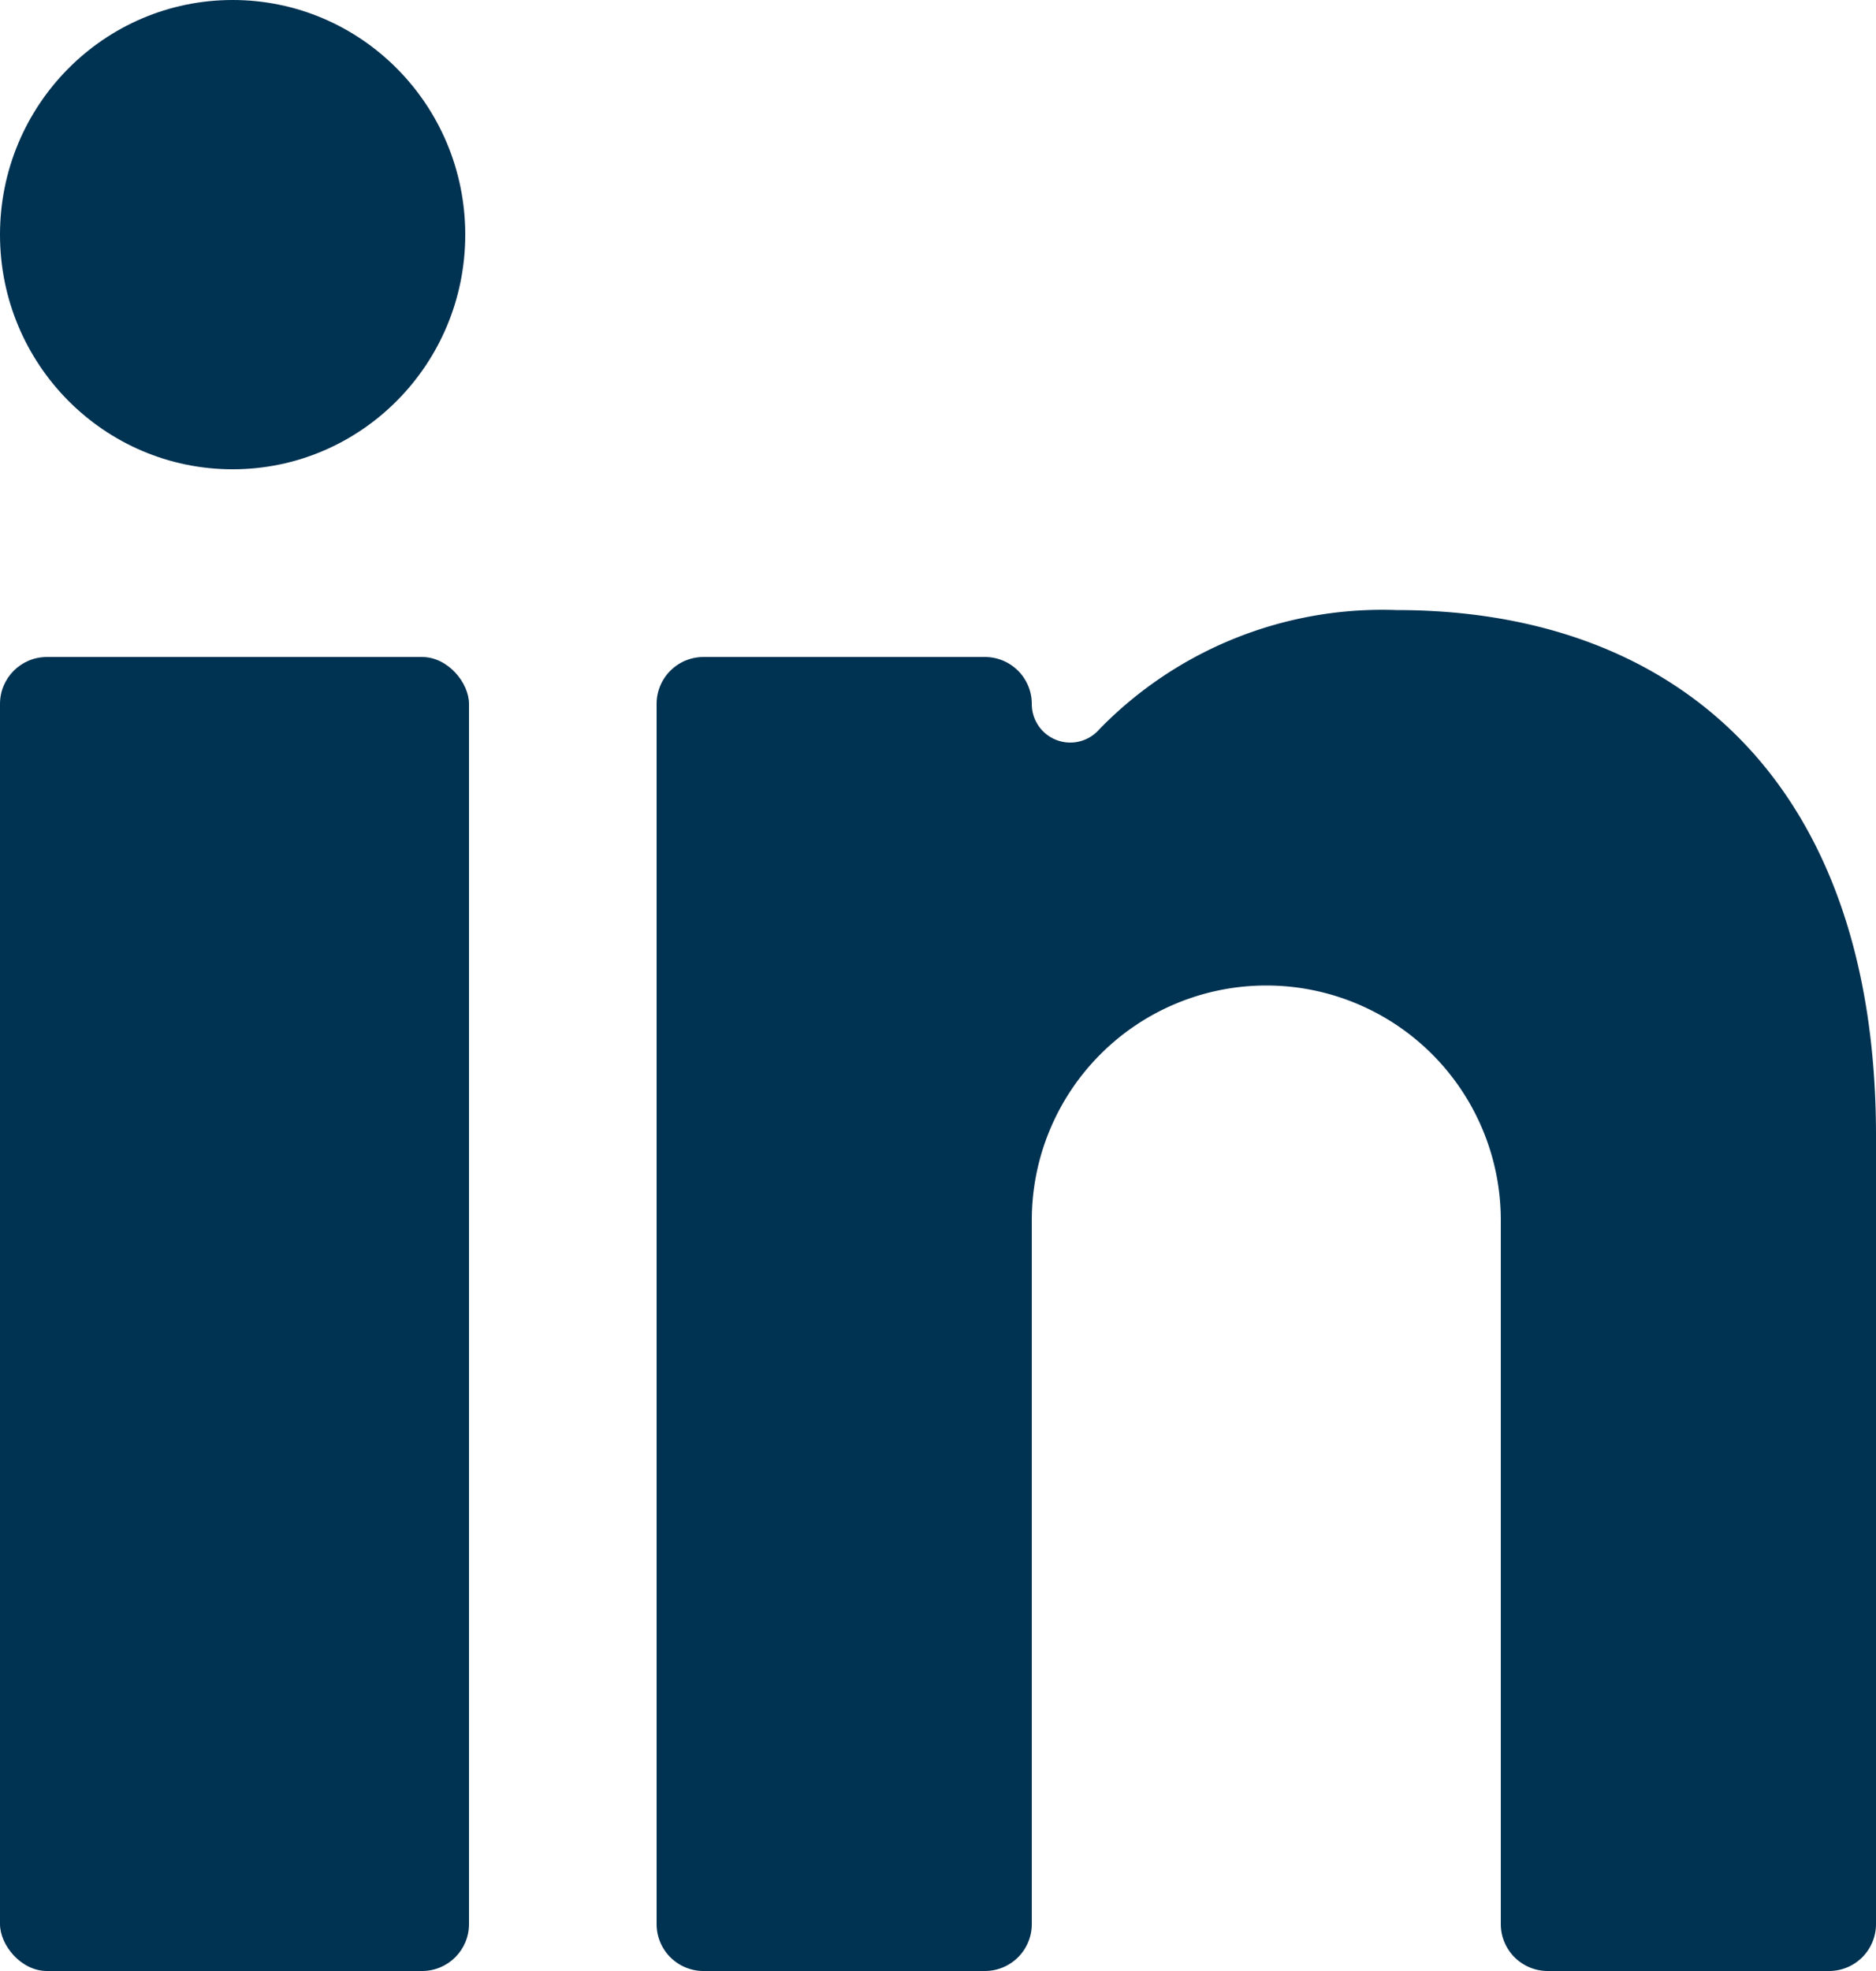
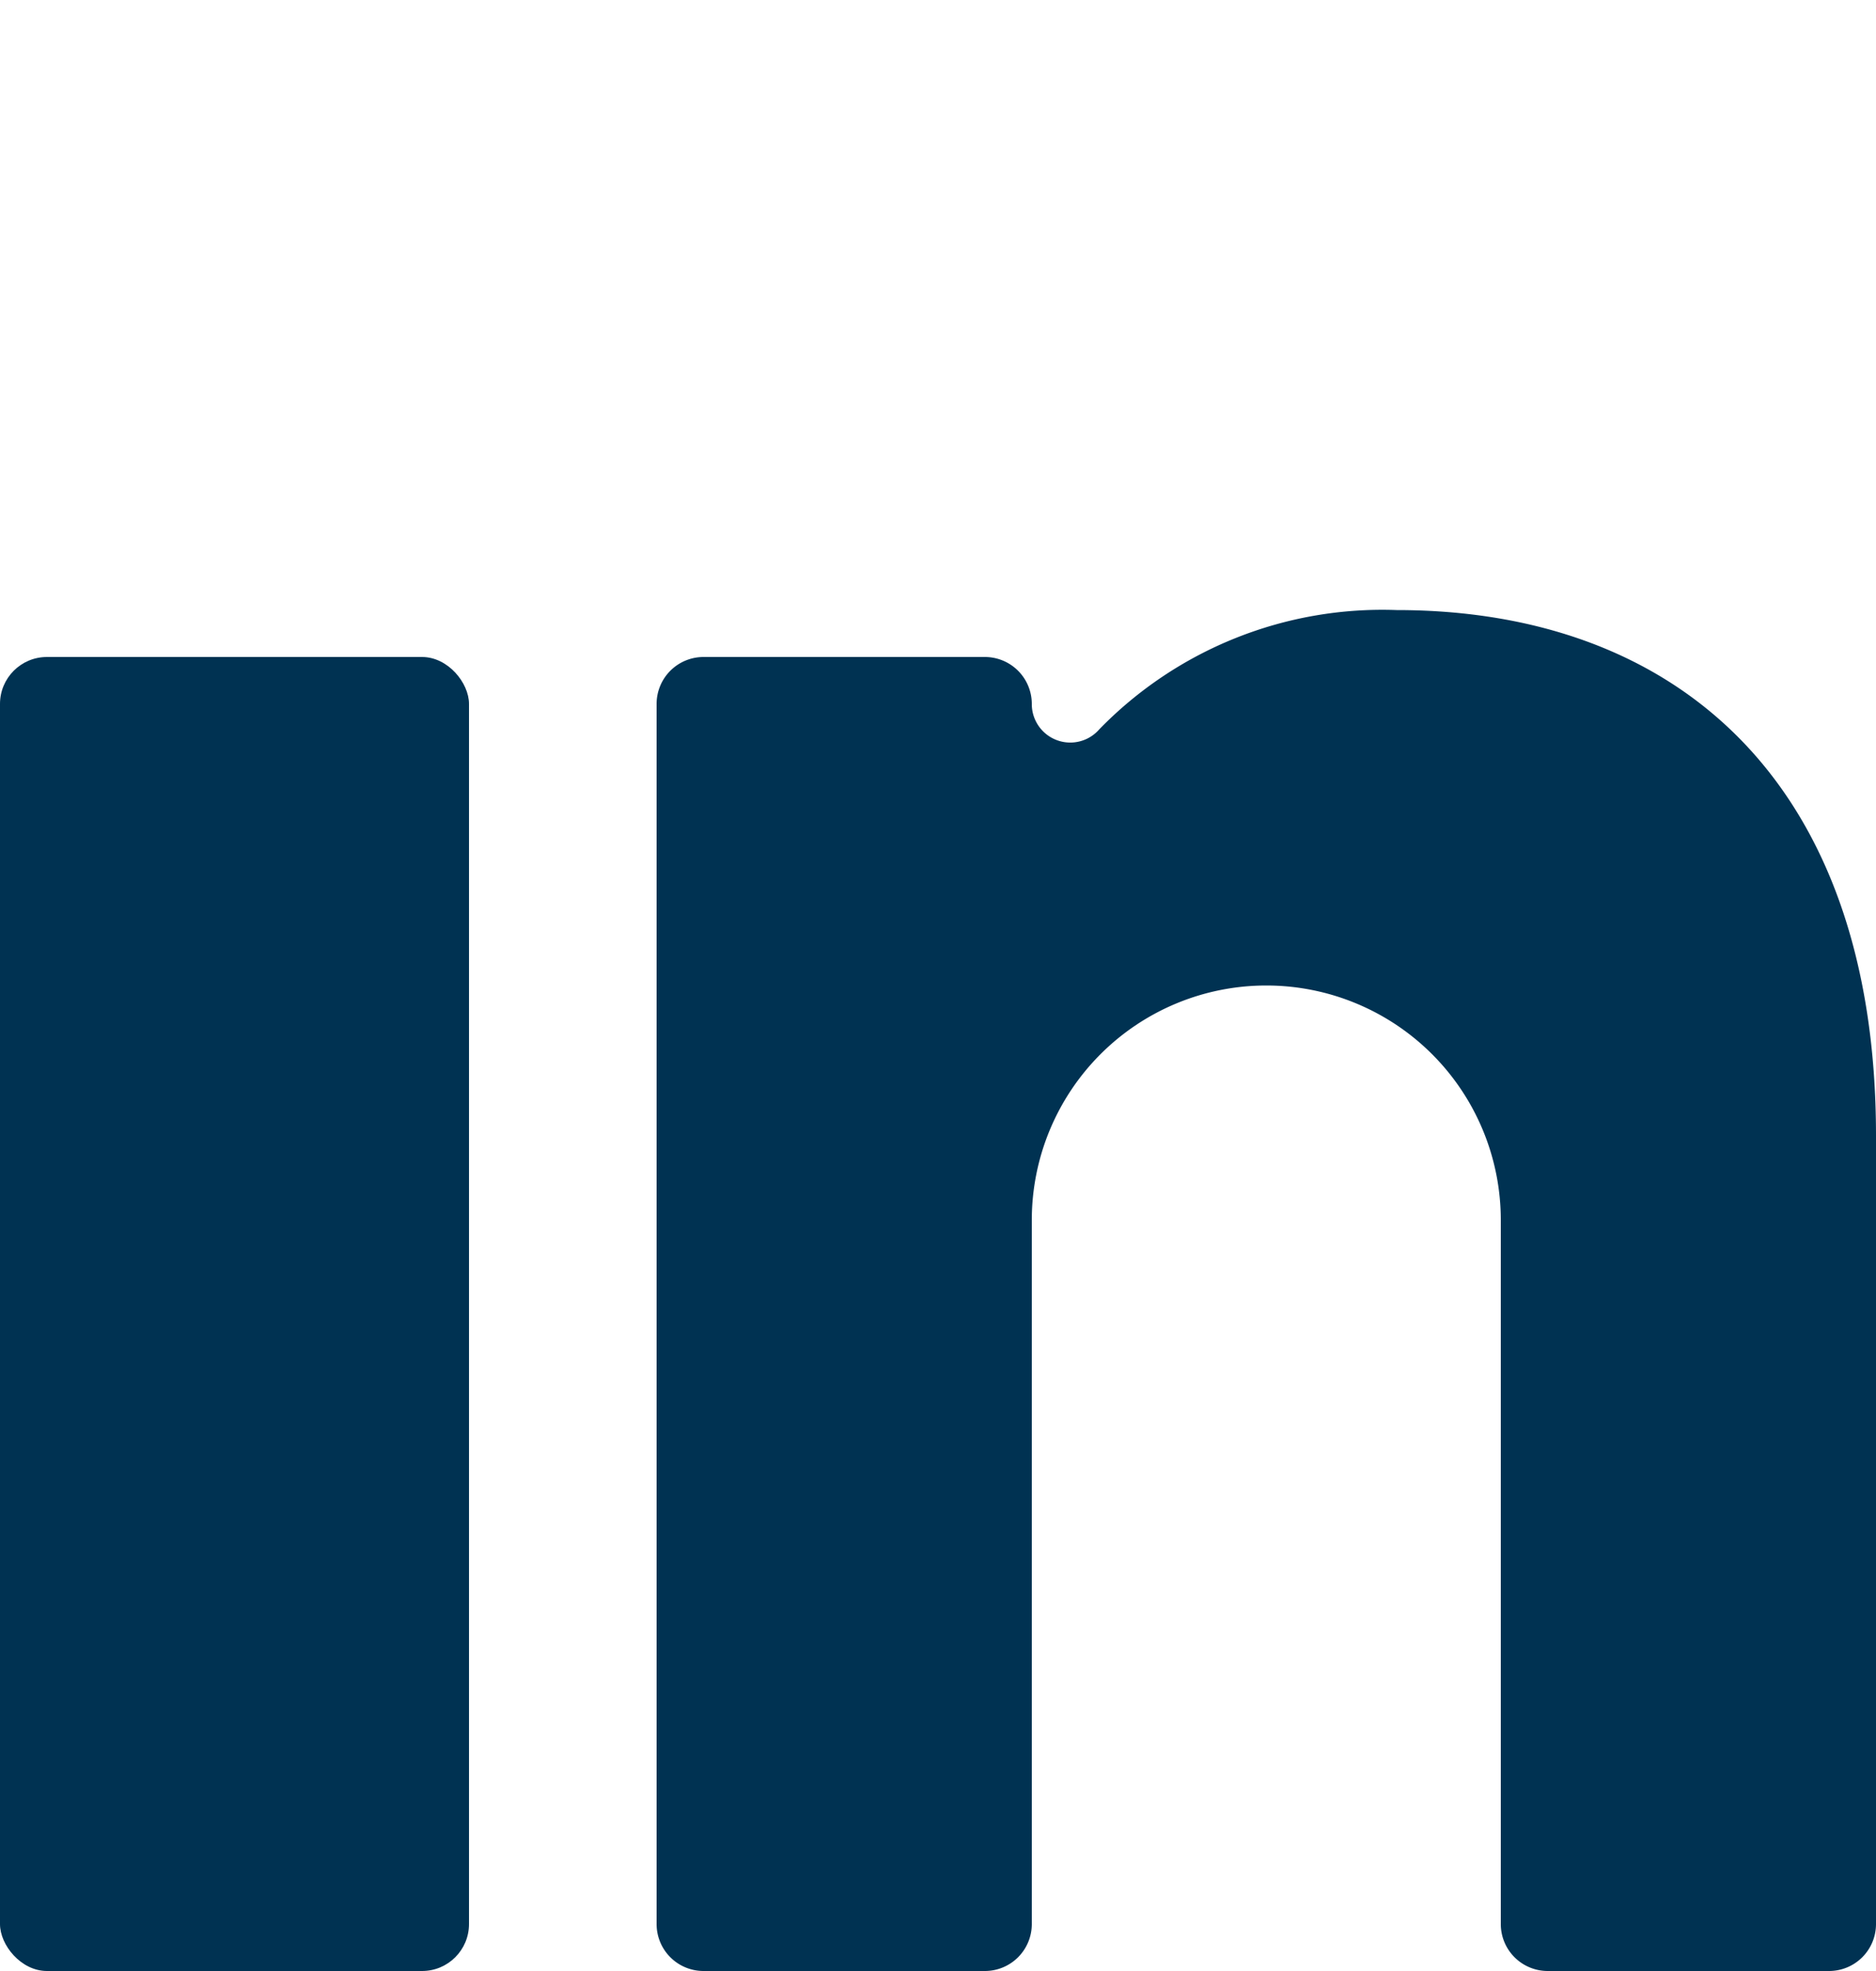
<svg xmlns="http://www.w3.org/2000/svg" width="20" height="21" viewBox="0 0 20 21">
  <g id="Icon-Linkedin" transform="translate(-2 -1.5)">
    <rect id="Rechteck_20" data-name="Rechteck 20" width="5" height="14" rx="0.5" transform="translate(2 8.5)" fill="#003252" />
-     <ellipse id="Ellipse_17" data-name="Ellipse 17" cx="2.48" cy="2.5" rx="2.48" ry="2.5" transform="translate(2 1.5)" fill="#003252" />
    <path id="Pfad_91" data-name="Pfad 91" d="M18.5,22.5h3A.5.5,0,0,0,22,22V13.6C22,9.83,19.87,8,16.89,8a4.21,4.21,0,0,0-3.17,1.27A.41.41,0,0,1,13,9a.5.5,0,0,0-.5-.5h-3A.5.5,0,0,0,9,9V22a.5.5,0,0,0,.5.5h3A.5.5,0,0,0,13,22V14.5a2.5,2.5,0,1,1,5,0V22A.5.5,0,0,0,18.5,22.5Z" fill="#003252" />
  </g>
</svg>